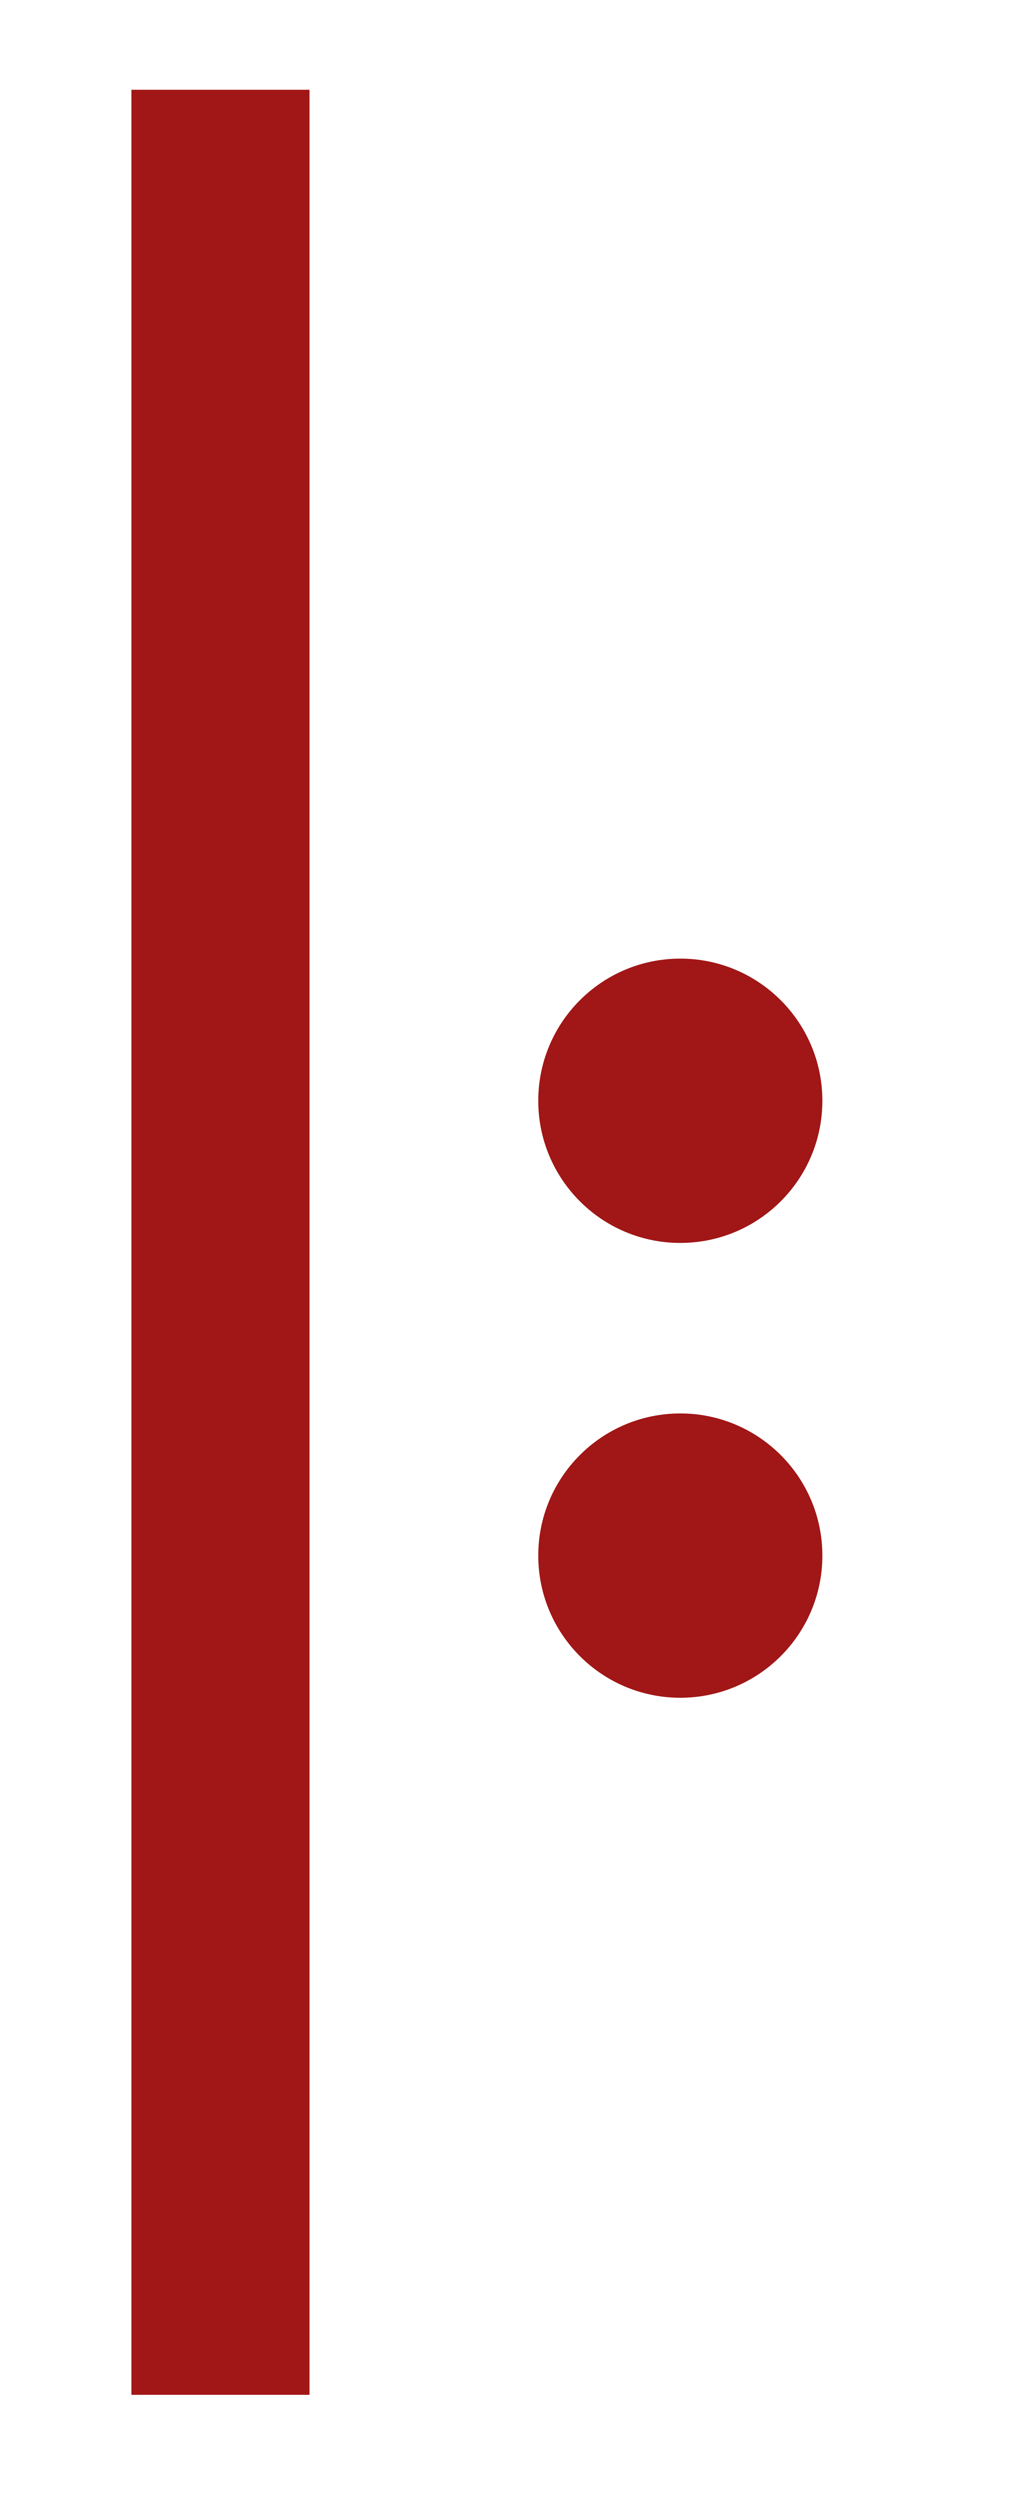
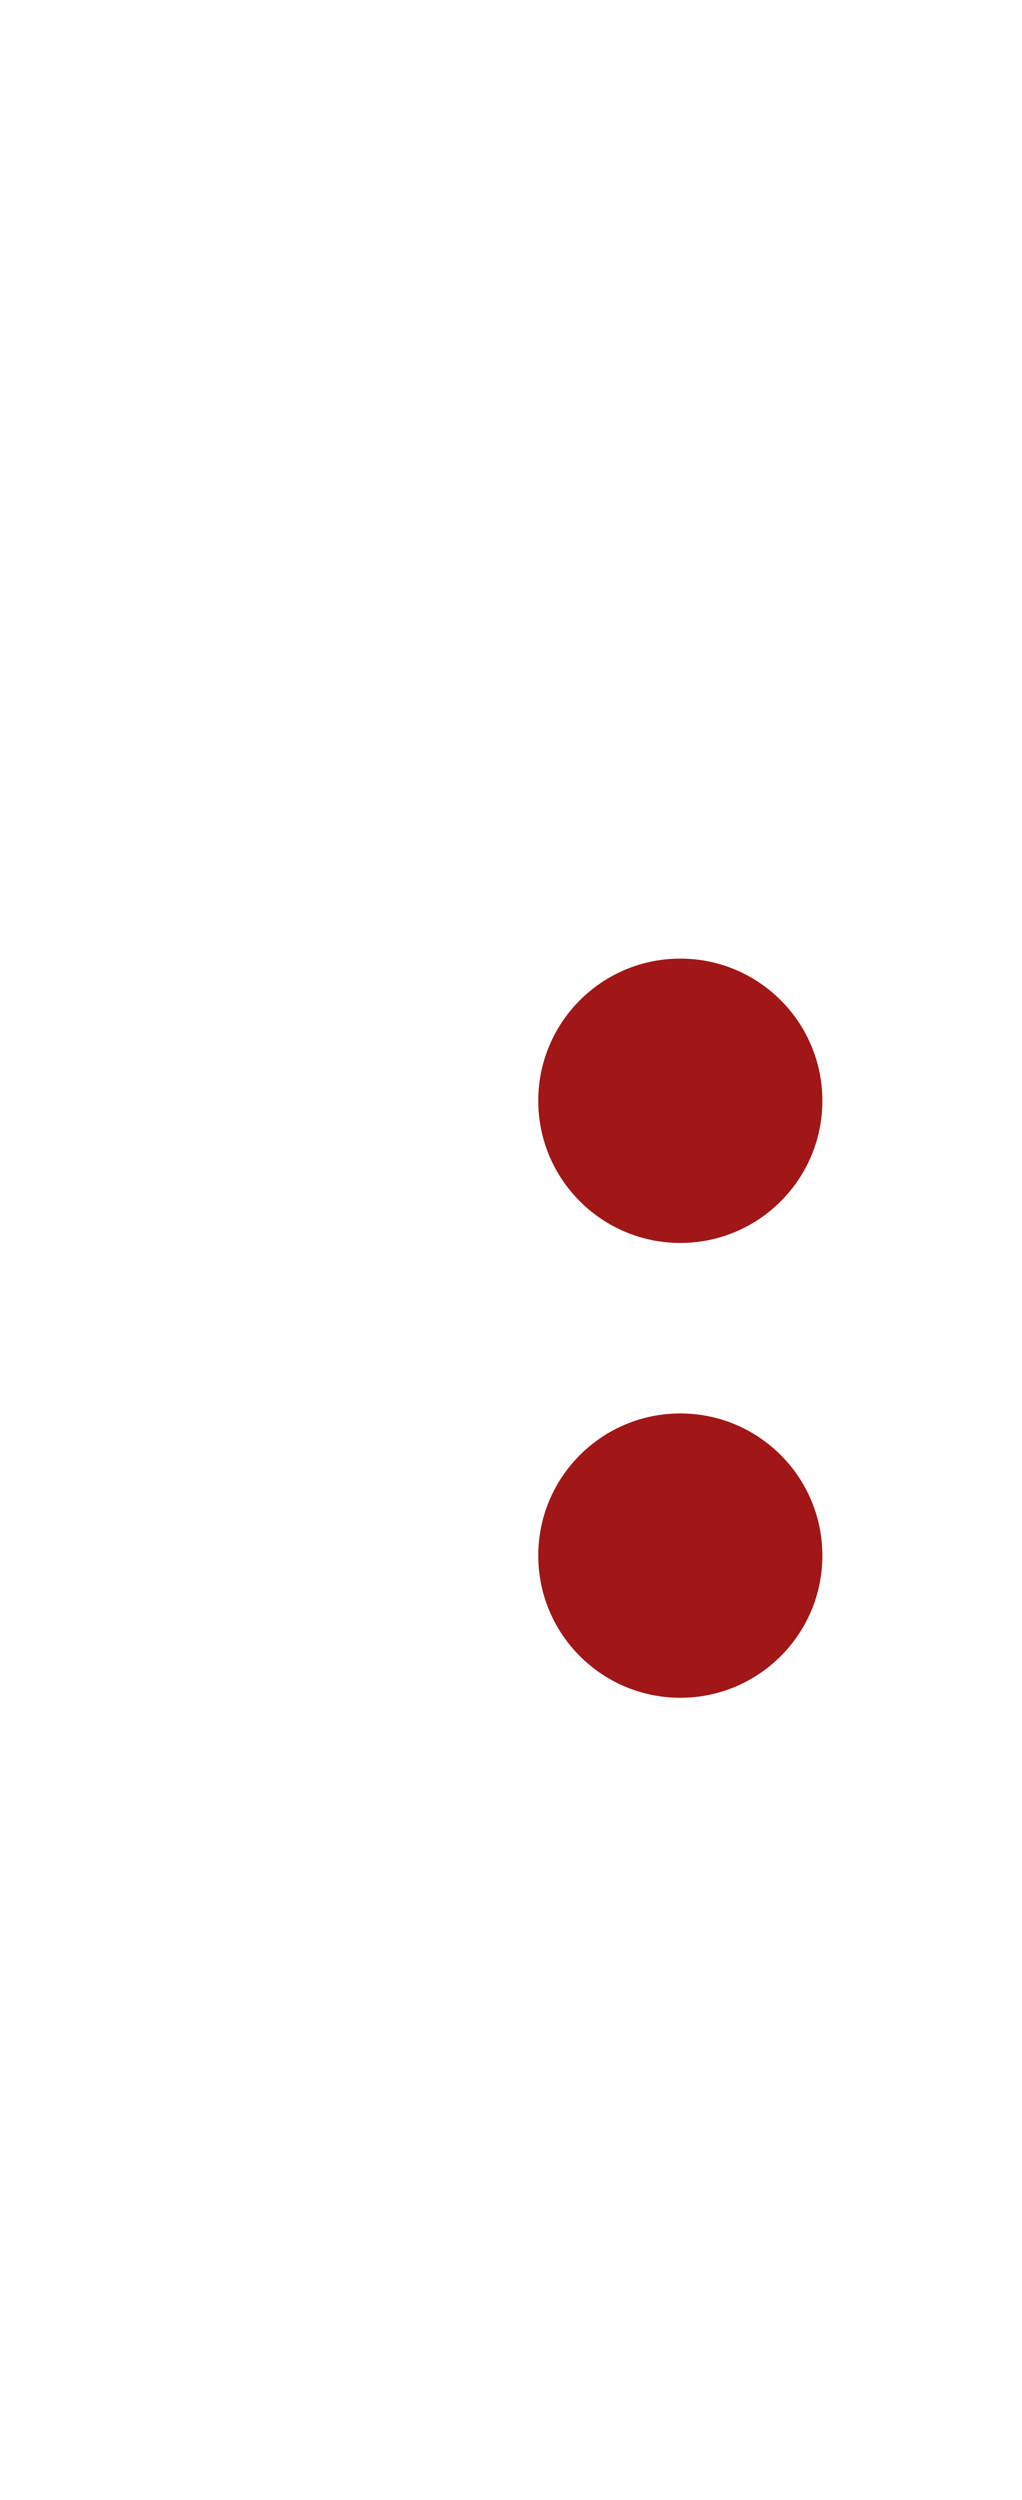
<svg xmlns="http://www.w3.org/2000/svg" xmlns:ns1="http://sodipodi.sourceforge.net/DTD/sodipodi-0.dtd" xmlns:ns2="http://www.inkscape.org/namespaces/inkscape" width="9" height="22" viewBox="0 0 2.381 5.821" version="1.1" id="svg5" ns1:docname="music-repeat.svg" ns2:version="1.2.1 (9c6d41e410, 2022-07-14)">
  <ns1:namedview id="namedview7" pagecolor="#ffffff" bordercolor="#000000" borderopacity="0" ns2:showpageshadow="2" ns2:pageopacity="0" ns2:pagecheckerboard="0" ns2:deskcolor="#d1d1d1" ns2:document-units="px" showgrid="false" ns2:zoom="19.02887" ns2:cx="-13.190483" ns2:cy="9.616966" ns2:window-width="1920" ns2:window-height="1137" ns2:window-x="1912" ns2:window-y="-8" ns2:window-maximized="1" ns2:current-layer="layer1" />
  <defs id="defs2" />
  <g ns2:label="Ebene 1" ns2:groupmode="layer" id="layer1">
    <circle style="fill:#a11616;fill-opacity:1;stroke:none;stroke-width:0.033;stroke-dasharray:none" id="path961" cx="1.585" cy="2.563" r="0.331" />
    <circle style="fill:#a11616;fill-opacity:1;stroke:none;stroke-width:0.033;stroke-dasharray:none" id="circle1071" cx="1.585" cy="3.622" r="0.331" />
-     <rect style="mix-blend-mode:normal;fill:#a11616;fill-opacity:1;stroke:none;stroke-width:0.028;stroke-dasharray:none;stroke-opacity:1" id="rect7170" width="0.415" height="5.367" x="0.306" y="0.209" />
  </g>
</svg>